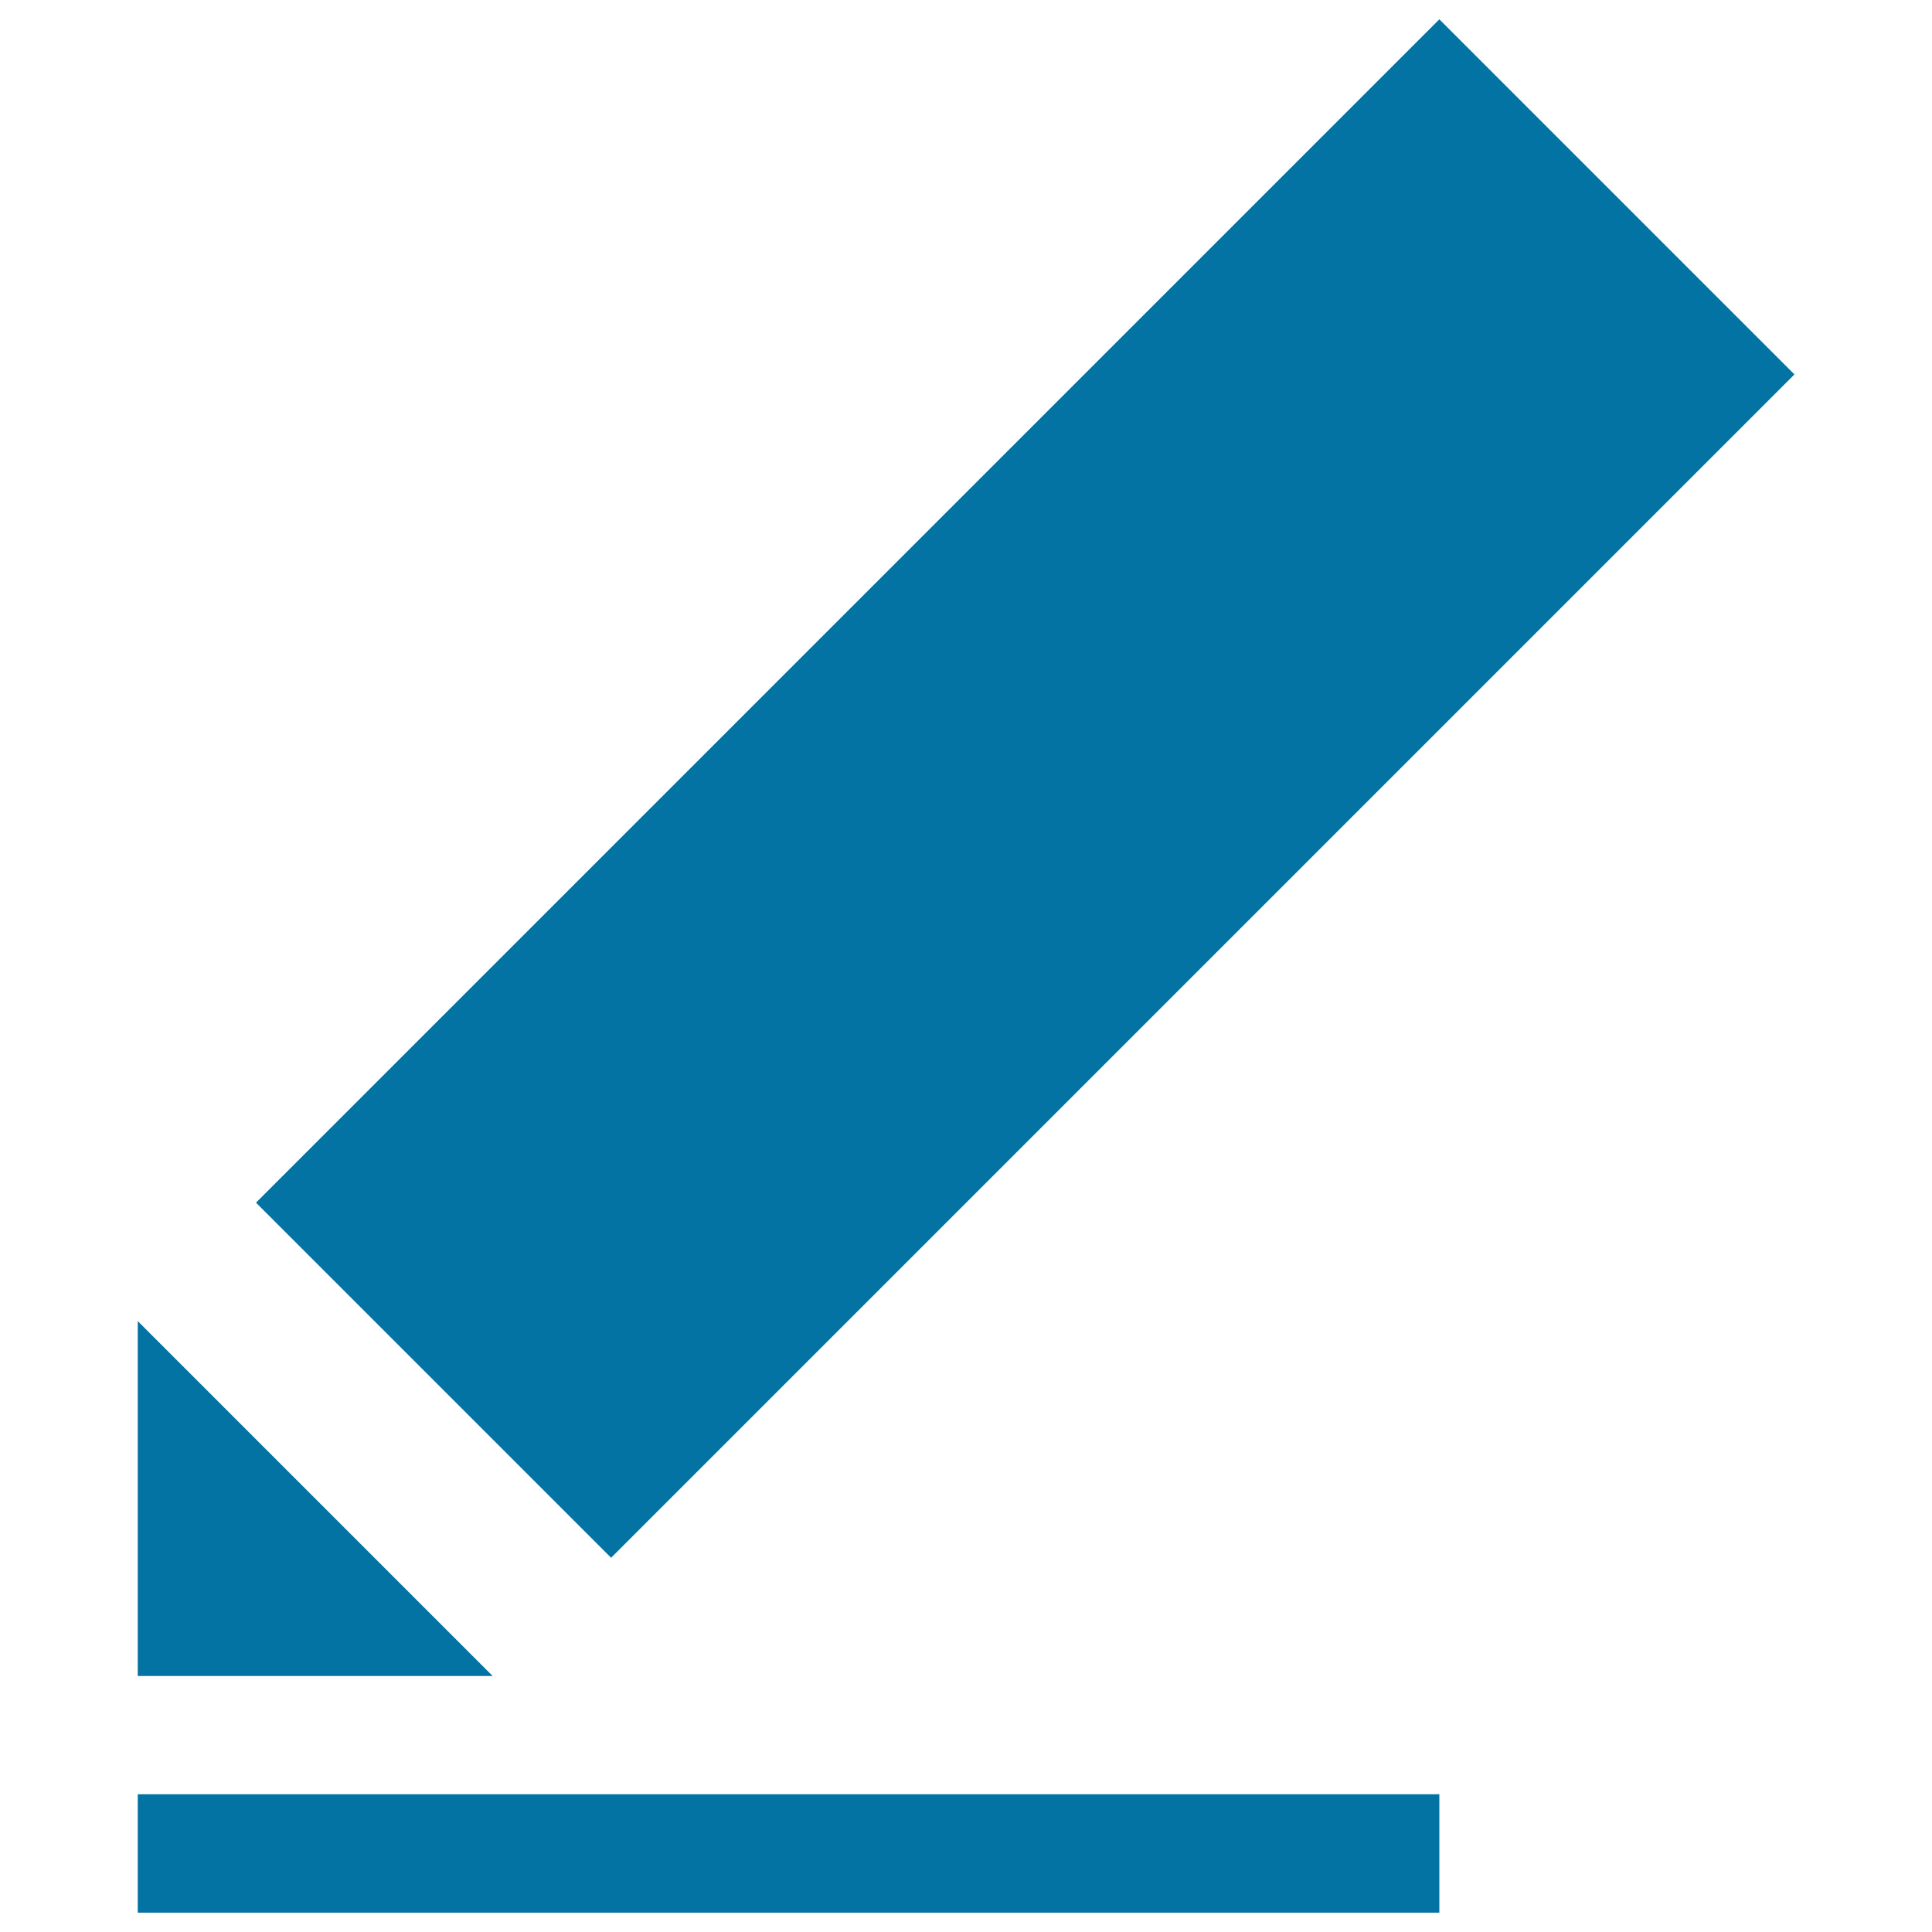
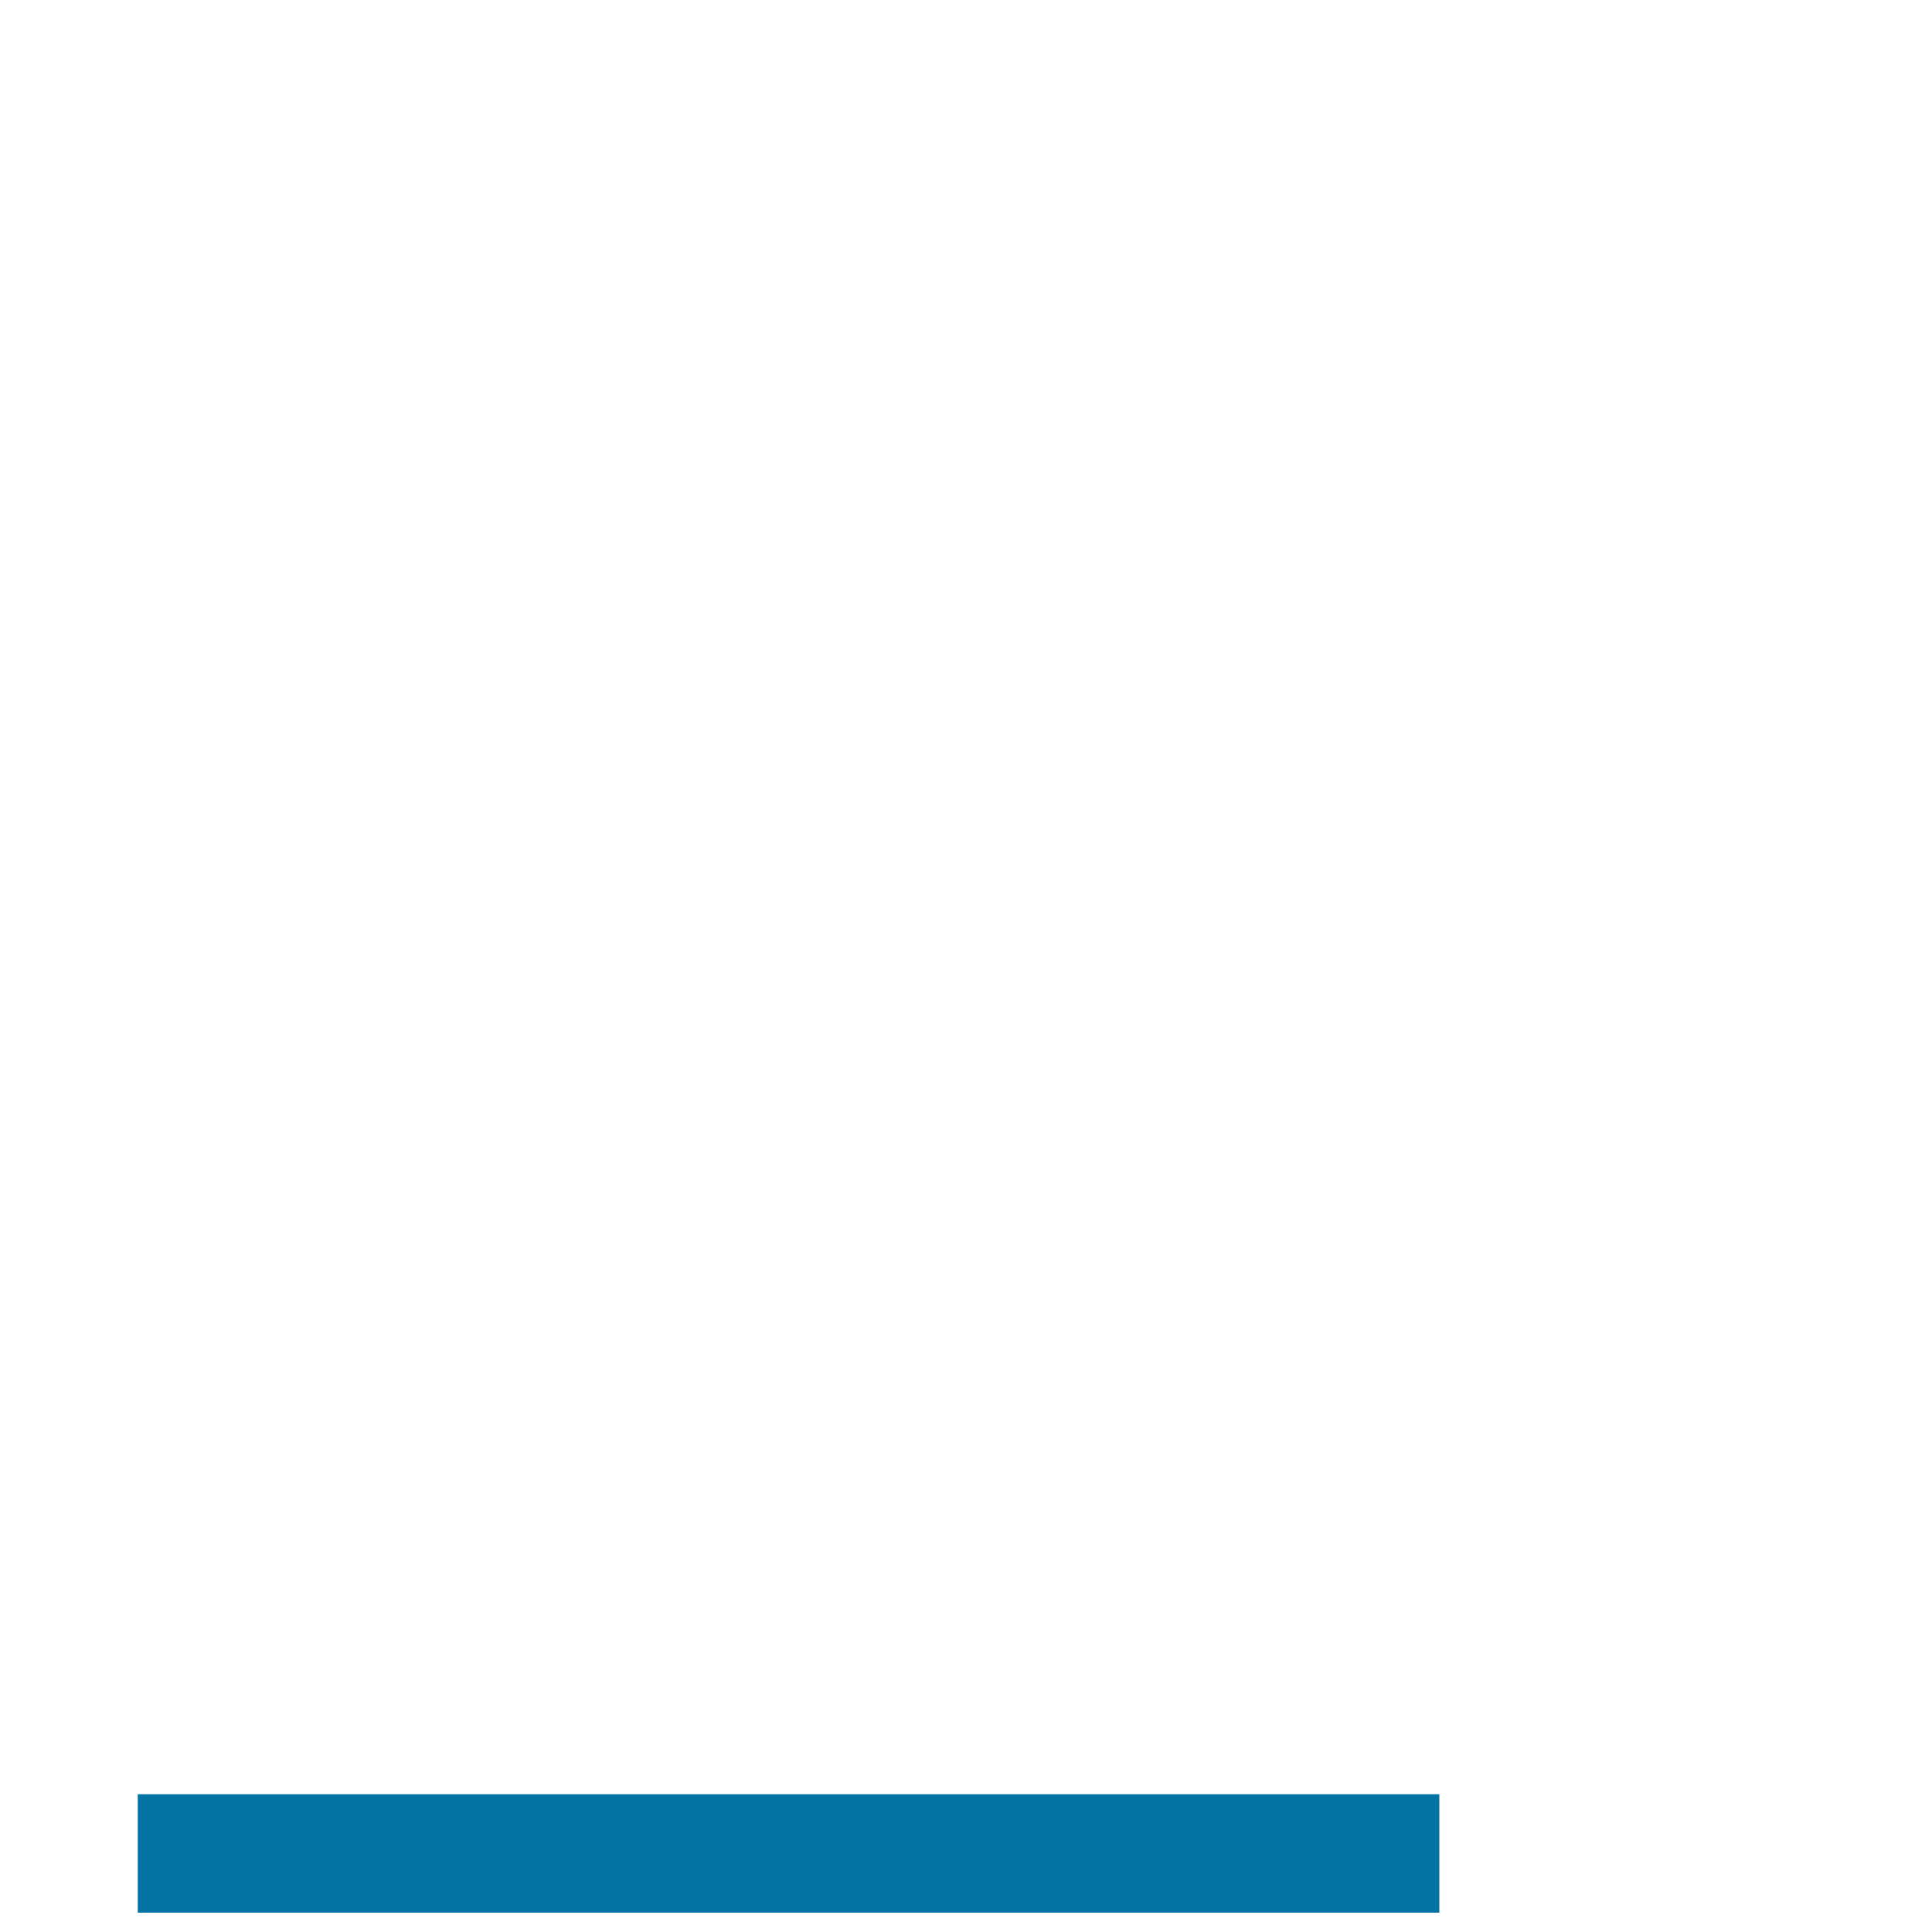
<svg xmlns="http://www.w3.org/2000/svg" viewBox="0 0 1000 1000" style="fill:#0273a2">
  <title>Edit Pencil SVG icon</title>
  <g>
-     <path d="M255,867.5H71.3V683.8L255,867.5z M928.8,193.8L316.3,806.3L132.5,622.5L745,10L928.8,193.8z" />
    <path d="M71.3,990v-61.3H745V990H71.3z" />
  </g>
</svg>